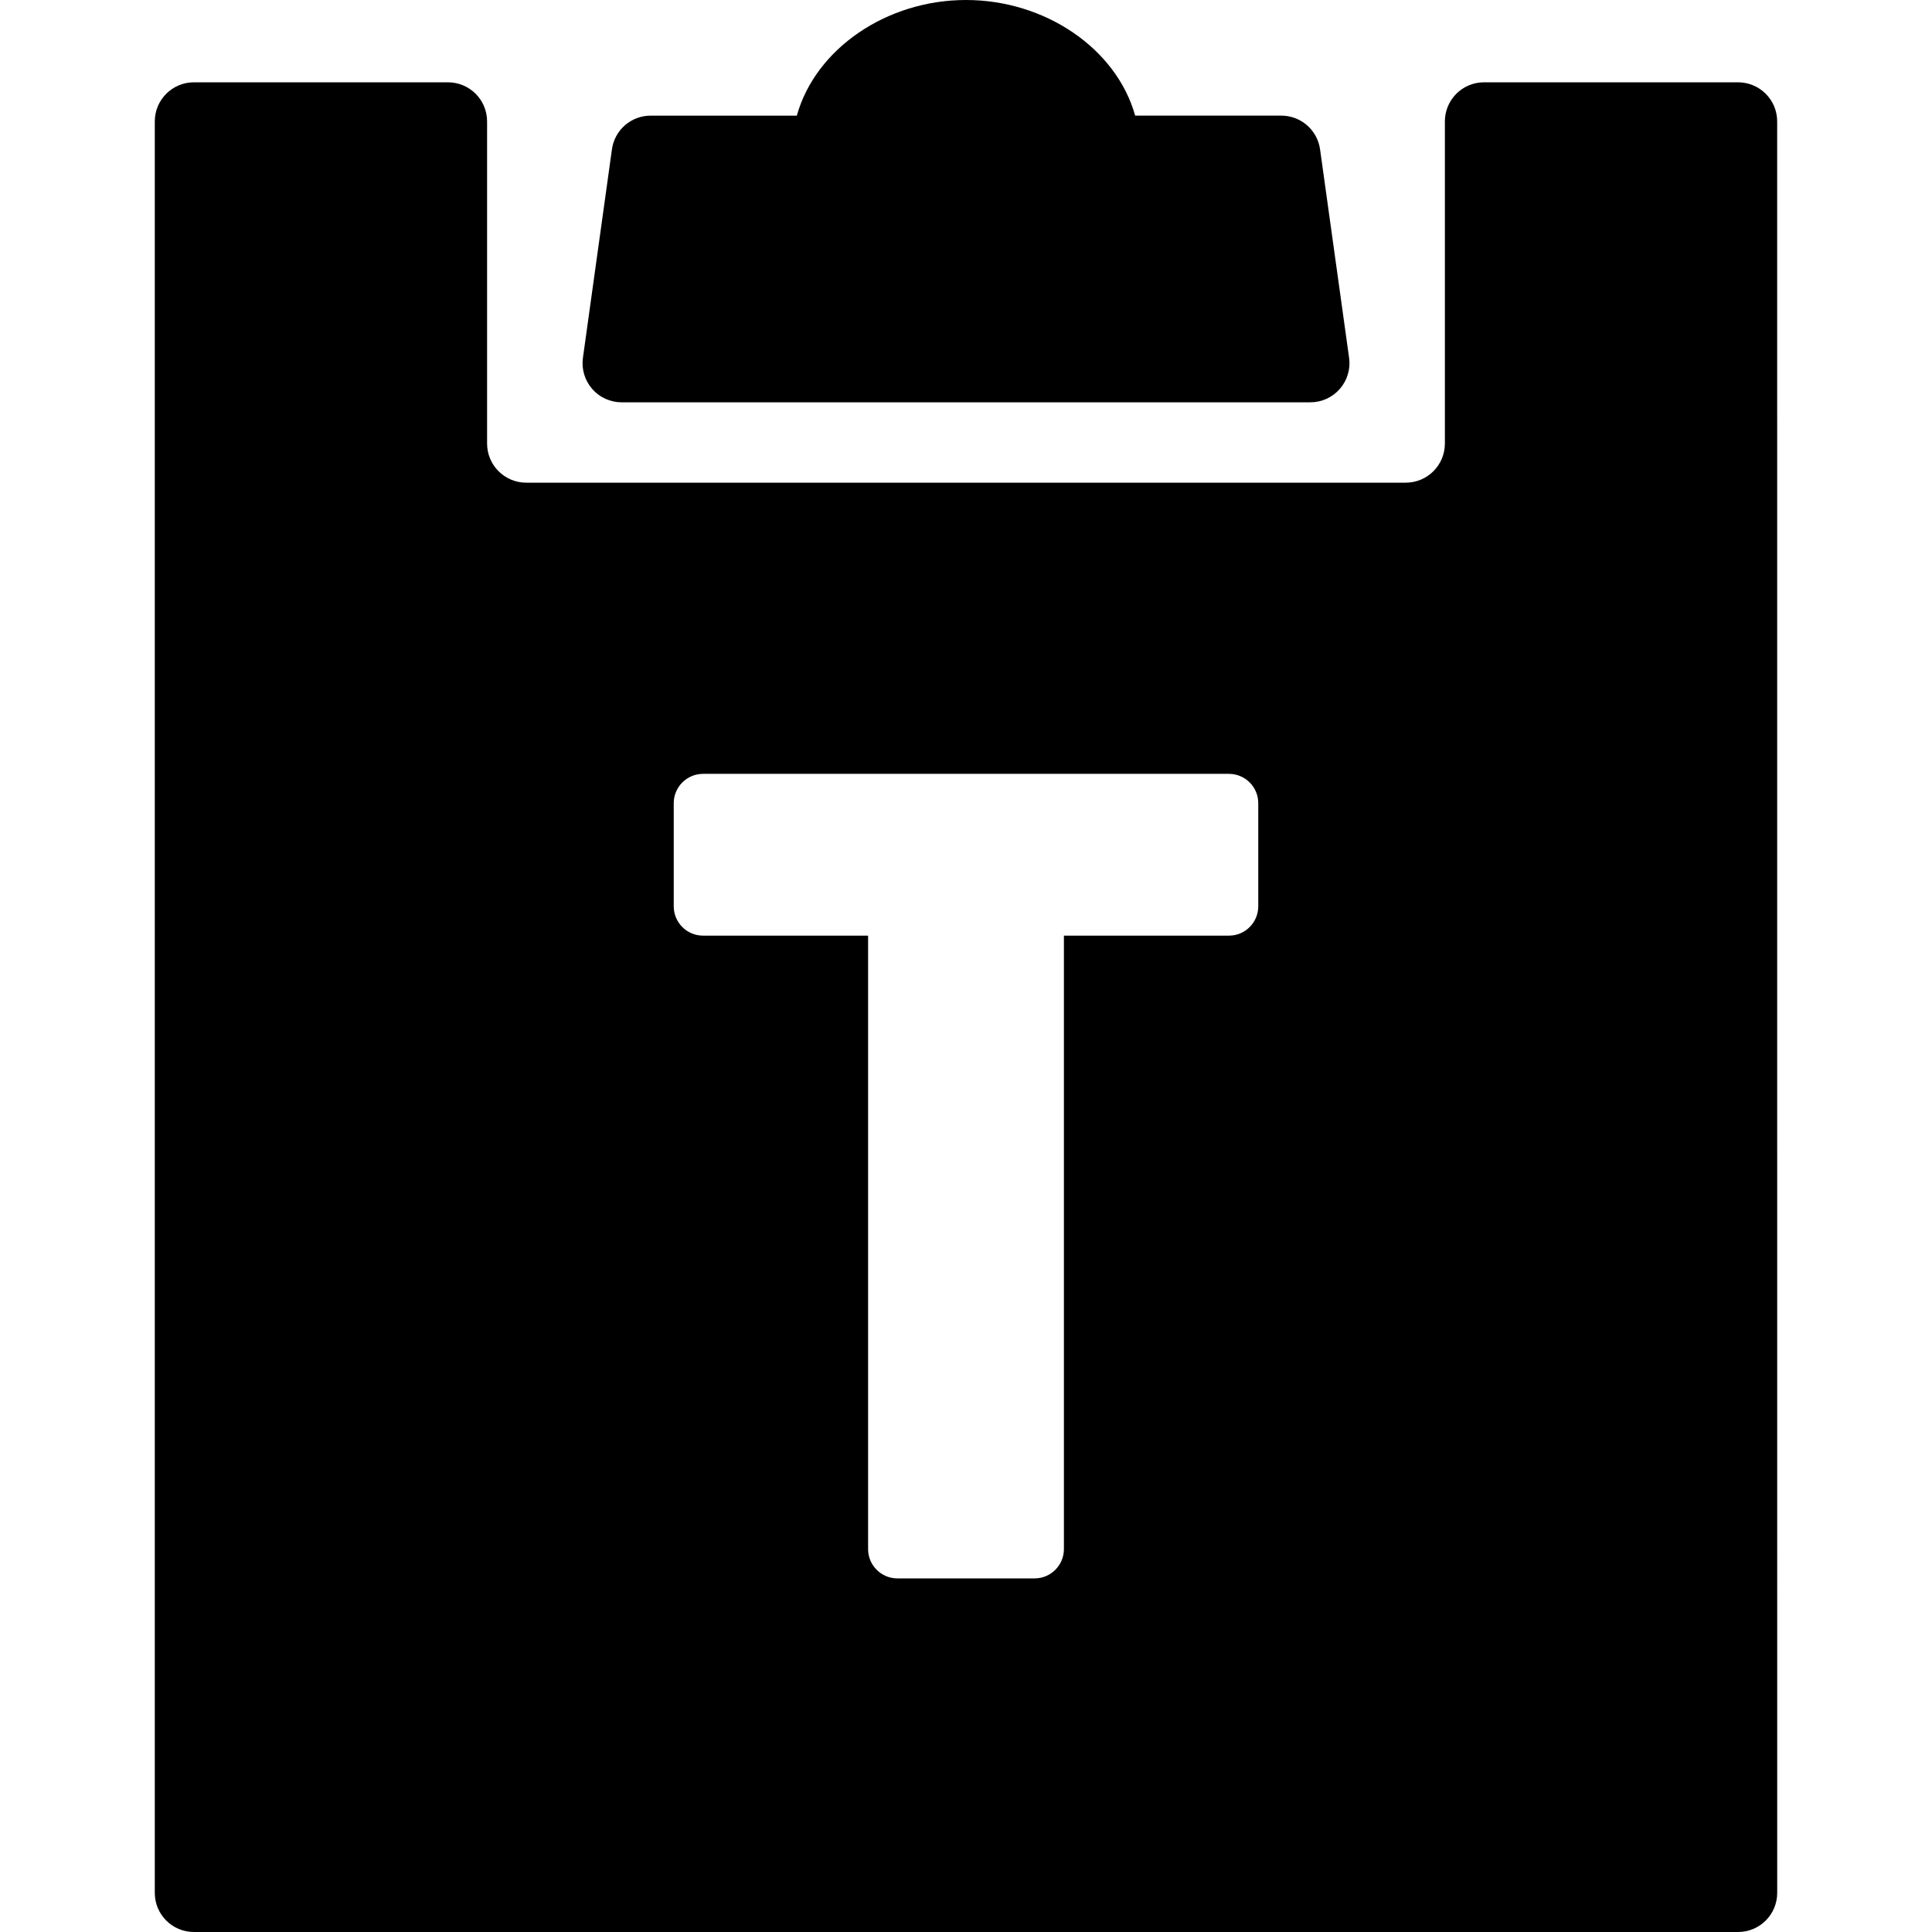
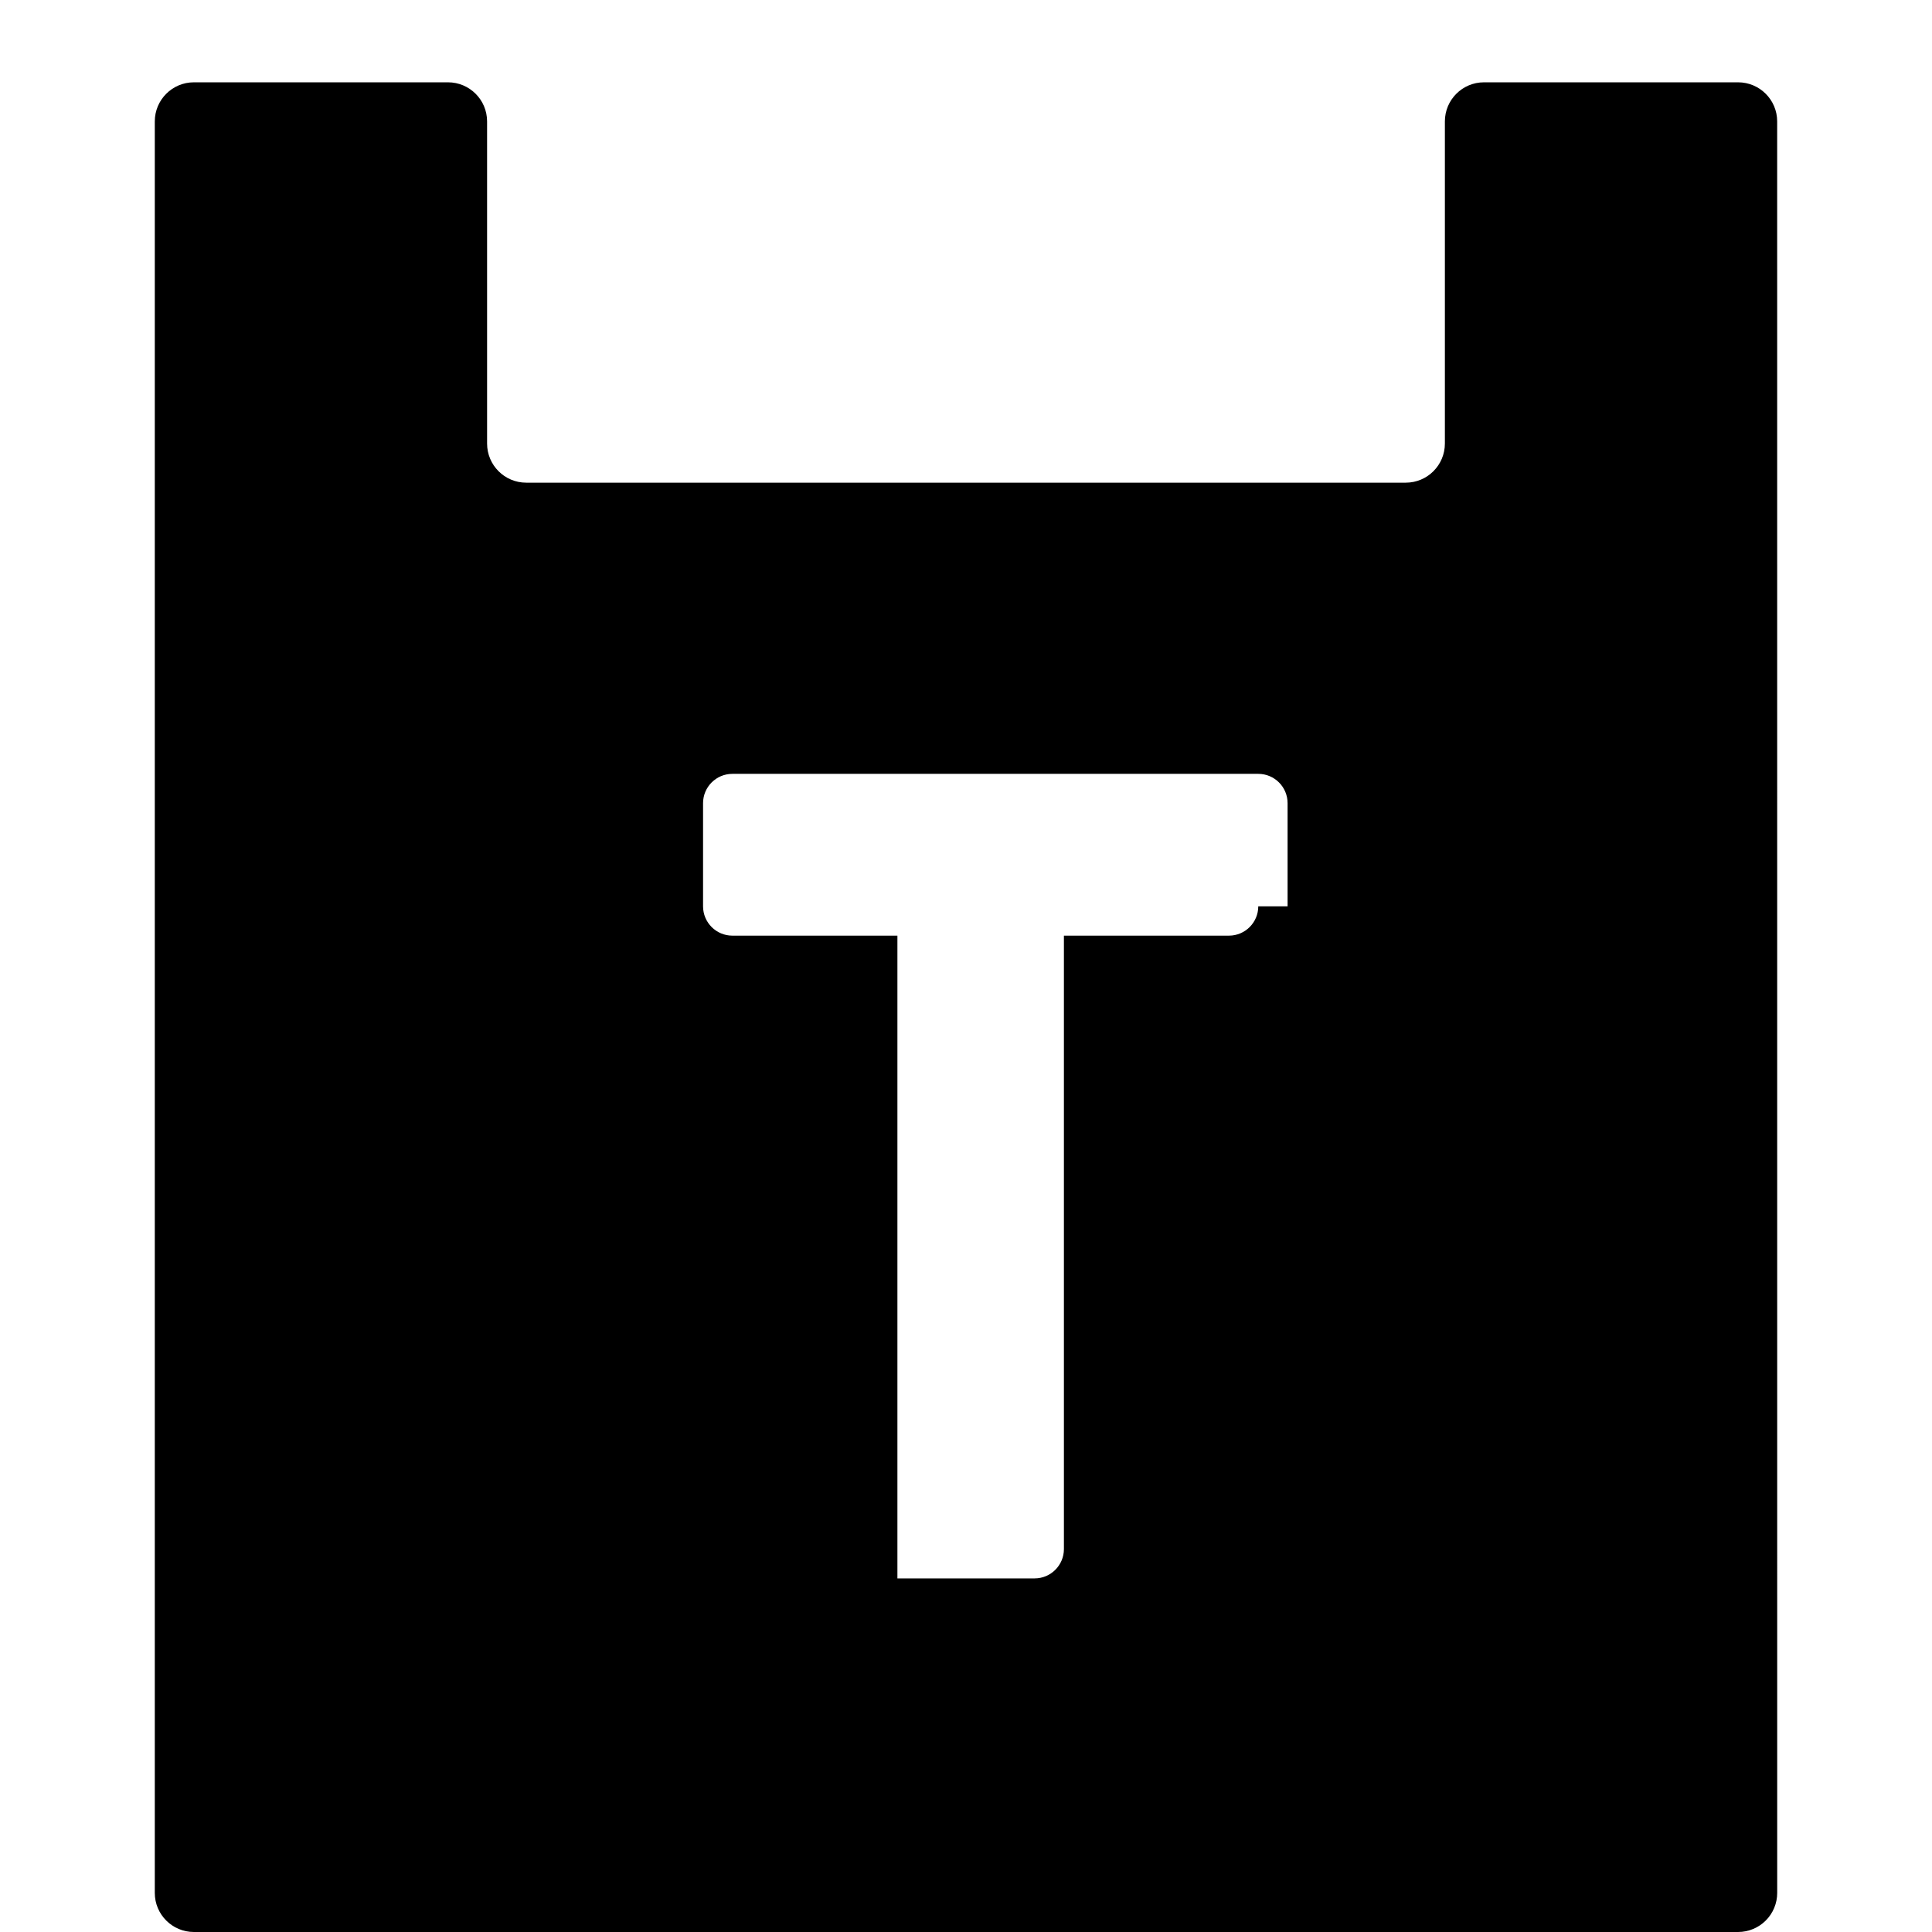
<svg xmlns="http://www.w3.org/2000/svg" version="1.1" id="Capa_1" x="0px" y="0px" width="98.84px" height="98.84px" viewBox="0 0 98.84 98.84" style="enable-background:new 0 0 98.84 98.84;" xml:space="preserve">
  <g>
    <g>
-       <path d="M31.8,20.582h35.237c0.579,0,1.129-0.251,1.509-0.687c0.38-0.437,0.553-1.017,0.473-1.589L67.534,7.641    c-0.139-0.989-0.983-1.725-1.981-1.725h-7.479C57.116,2.488,53.476,0,49.42,0c-4.058,0-7.697,2.488-8.655,5.916h-7.479    c-0.998,0-1.843,0.735-1.98,1.725l-1.484,10.666c-0.08,0.572,0.093,1.152,0.473,1.589C30.671,20.331,31.222,20.582,31.8,20.582z" />
-       <path d="M90.919,6.211c0-1.104-0.896-2-2-2h-13c-1.104,0-2,0.896-2,2v16.482c0,1.103-0.896,2-2,2h-45c-1.104,0-2-0.897-2-2V6.211    c0-1.104-0.896-2-2-2h-13c-1.104,0-2,0.896-2,2V96.84c0,1.104,0.896,2,2,2h79.002c0.529,0,1.039-0.211,1.414-0.586    s0.586-0.884,0.586-1.414L90.919,6.211z M64.372,46.367c0,0.828-0.672,1.5-1.5,1.5h-8.443V79.25c0,0.828-0.672,1.5-1.5,1.5h-7.018    c-0.828,0-1.5-0.672-1.5-1.5V47.867h-8.443c-0.828,0-1.5-0.672-1.5-1.5V41.09c0-0.828,0.672-1.5,1.5-1.5h26.904    c0.828,0,1.5,0.672,1.5,1.5V46.367z" />
+       <path d="M90.919,6.211c0-1.104-0.896-2-2-2h-13c-1.104,0-2,0.896-2,2v16.482c0,1.103-0.896,2-2,2h-45c-1.104,0-2-0.897-2-2V6.211    c0-1.104-0.896-2-2-2h-13c-1.104,0-2,0.896-2,2V96.84c0,1.104,0.896,2,2,2h79.002c0.529,0,1.039-0.211,1.414-0.586    s0.586-0.884,0.586-1.414L90.919,6.211z M64.372,46.367c0,0.828-0.672,1.5-1.5,1.5h-8.443V79.25c0,0.828-0.672,1.5-1.5,1.5h-7.018    V47.867h-8.443c-0.828,0-1.5-0.672-1.5-1.5V41.09c0-0.828,0.672-1.5,1.5-1.5h26.904    c0.828,0,1.5,0.672,1.5,1.5V46.367z" />
    </g>
  </g>
  <g>
</g>
  <g>
</g>
  <g>
</g>
  <g>
</g>
  <g>
</g>
  <g>
</g>
  <g>
</g>
  <g>
</g>
  <g>
</g>
  <g>
</g>
  <g>
</g>
  <g>
</g>
  <g>
</g>
  <g>
</g>
  <g>
</g>
</svg>